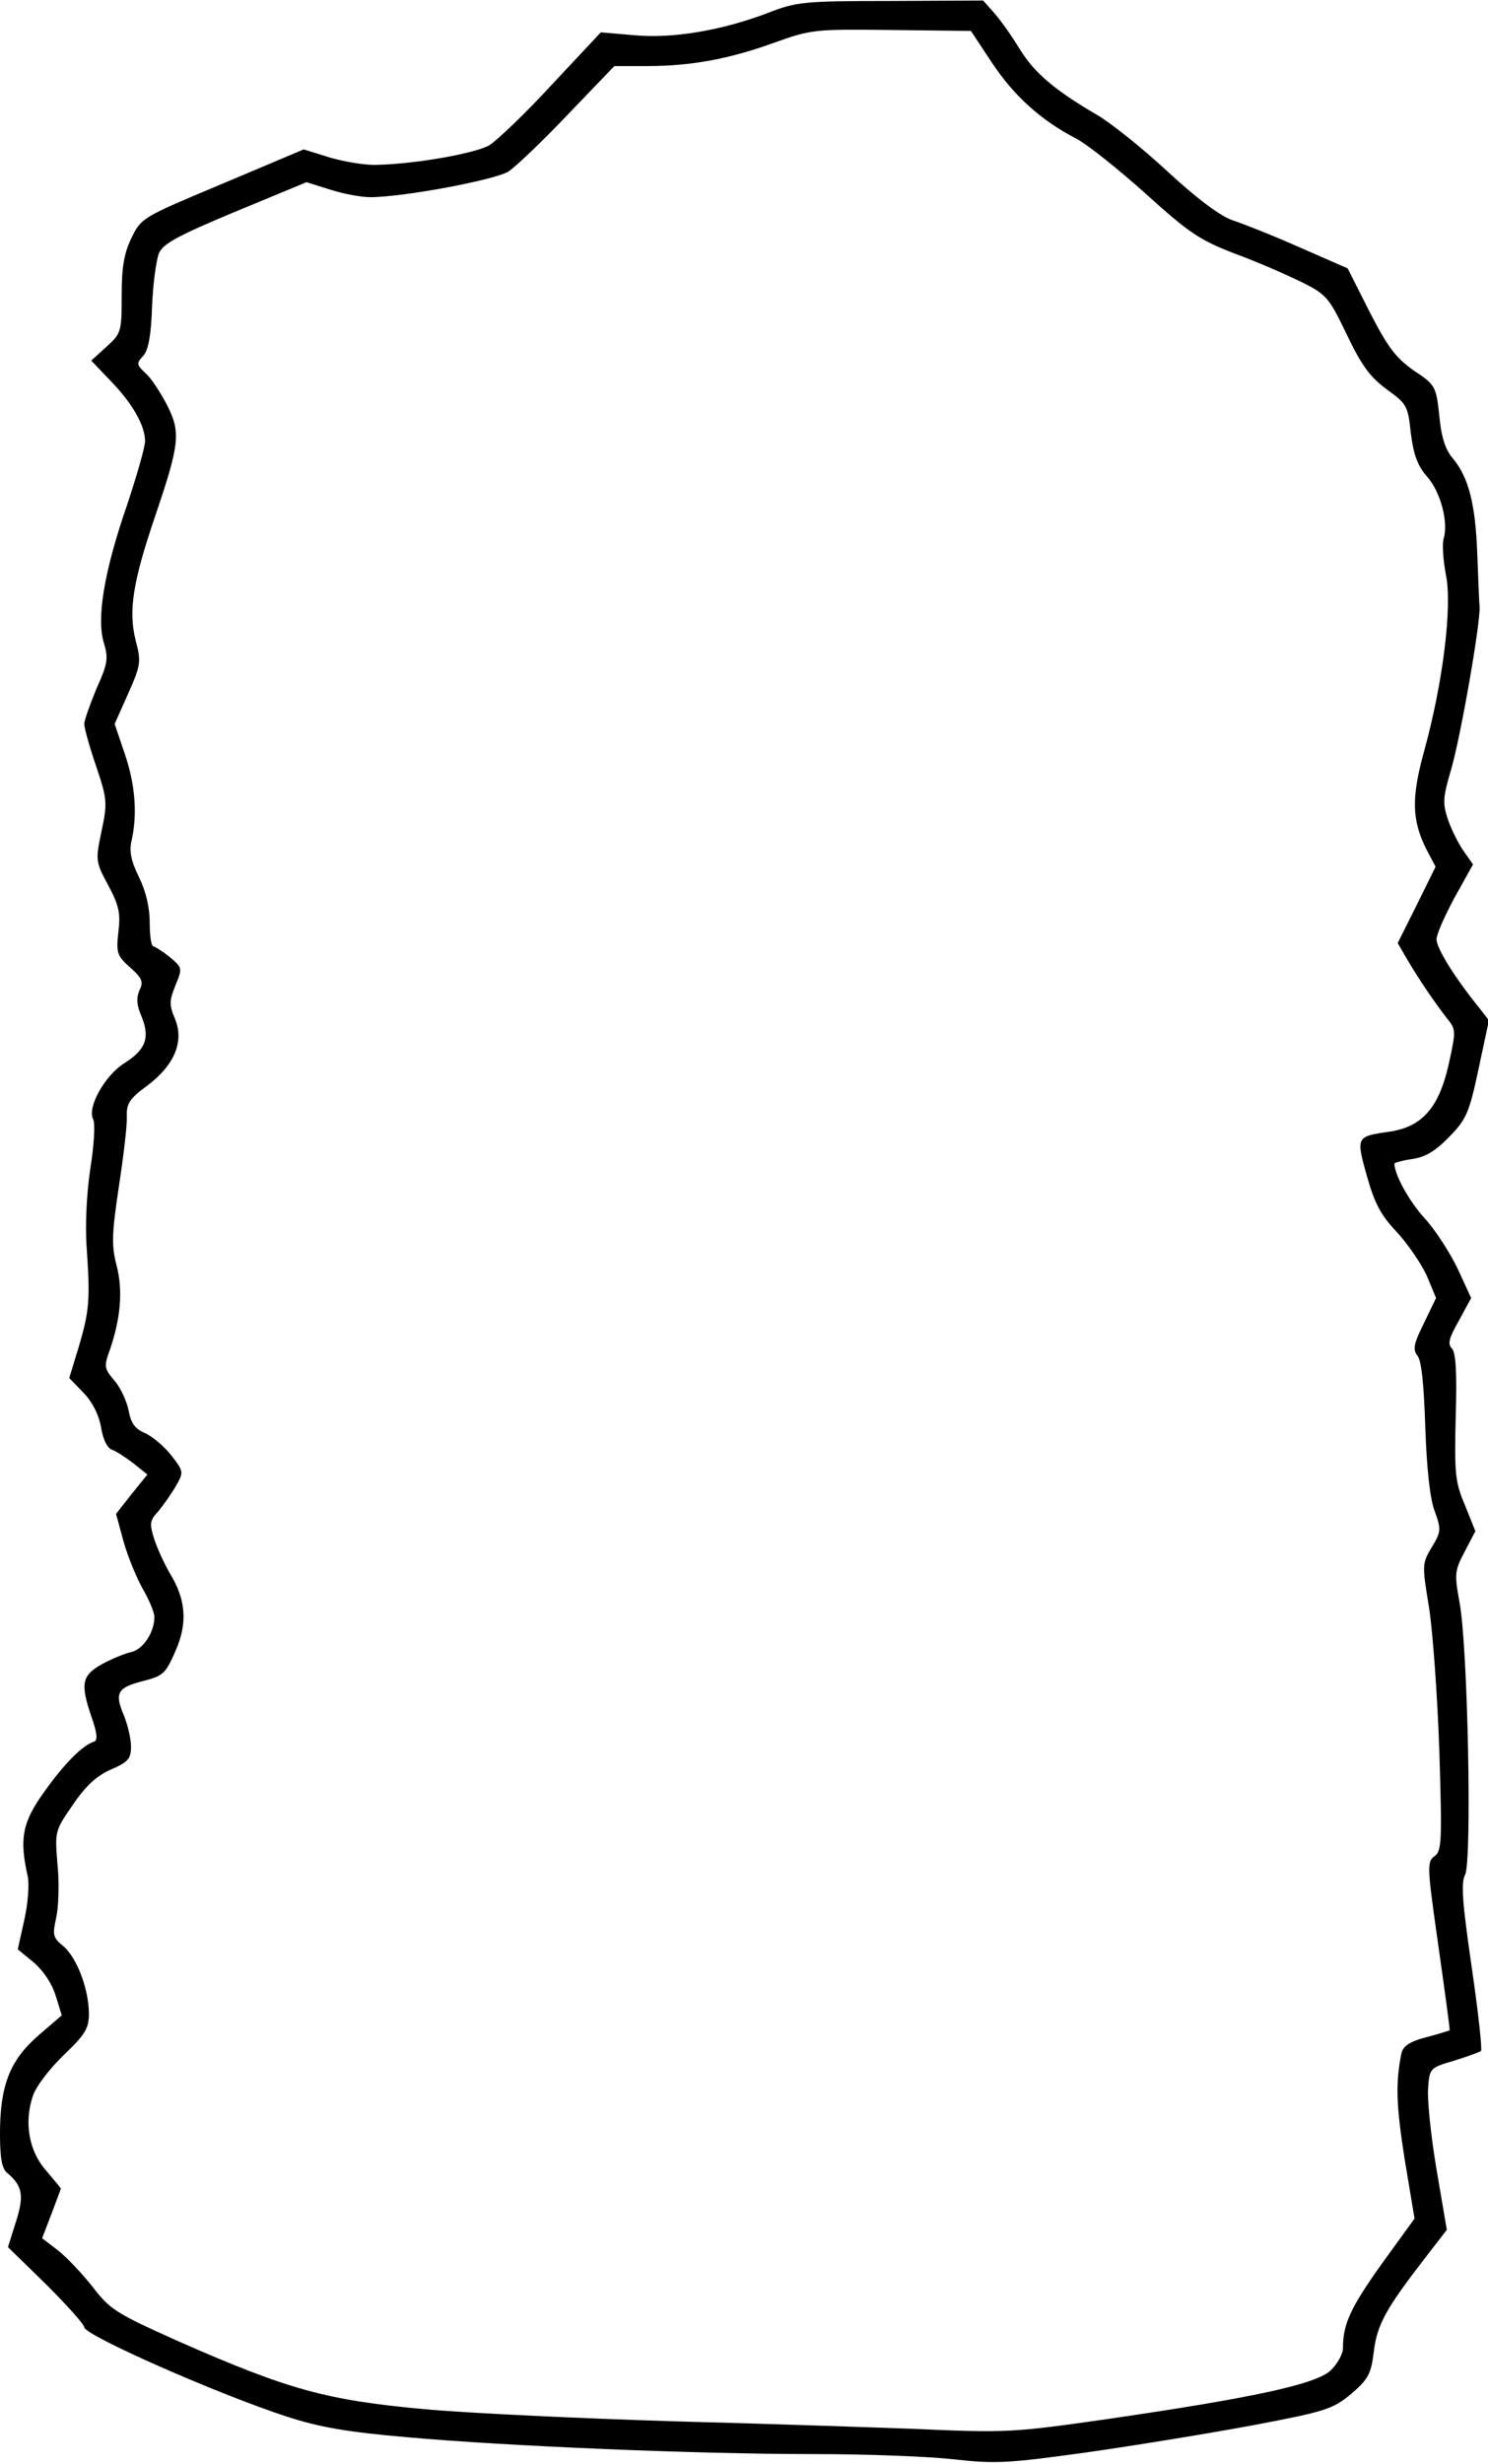
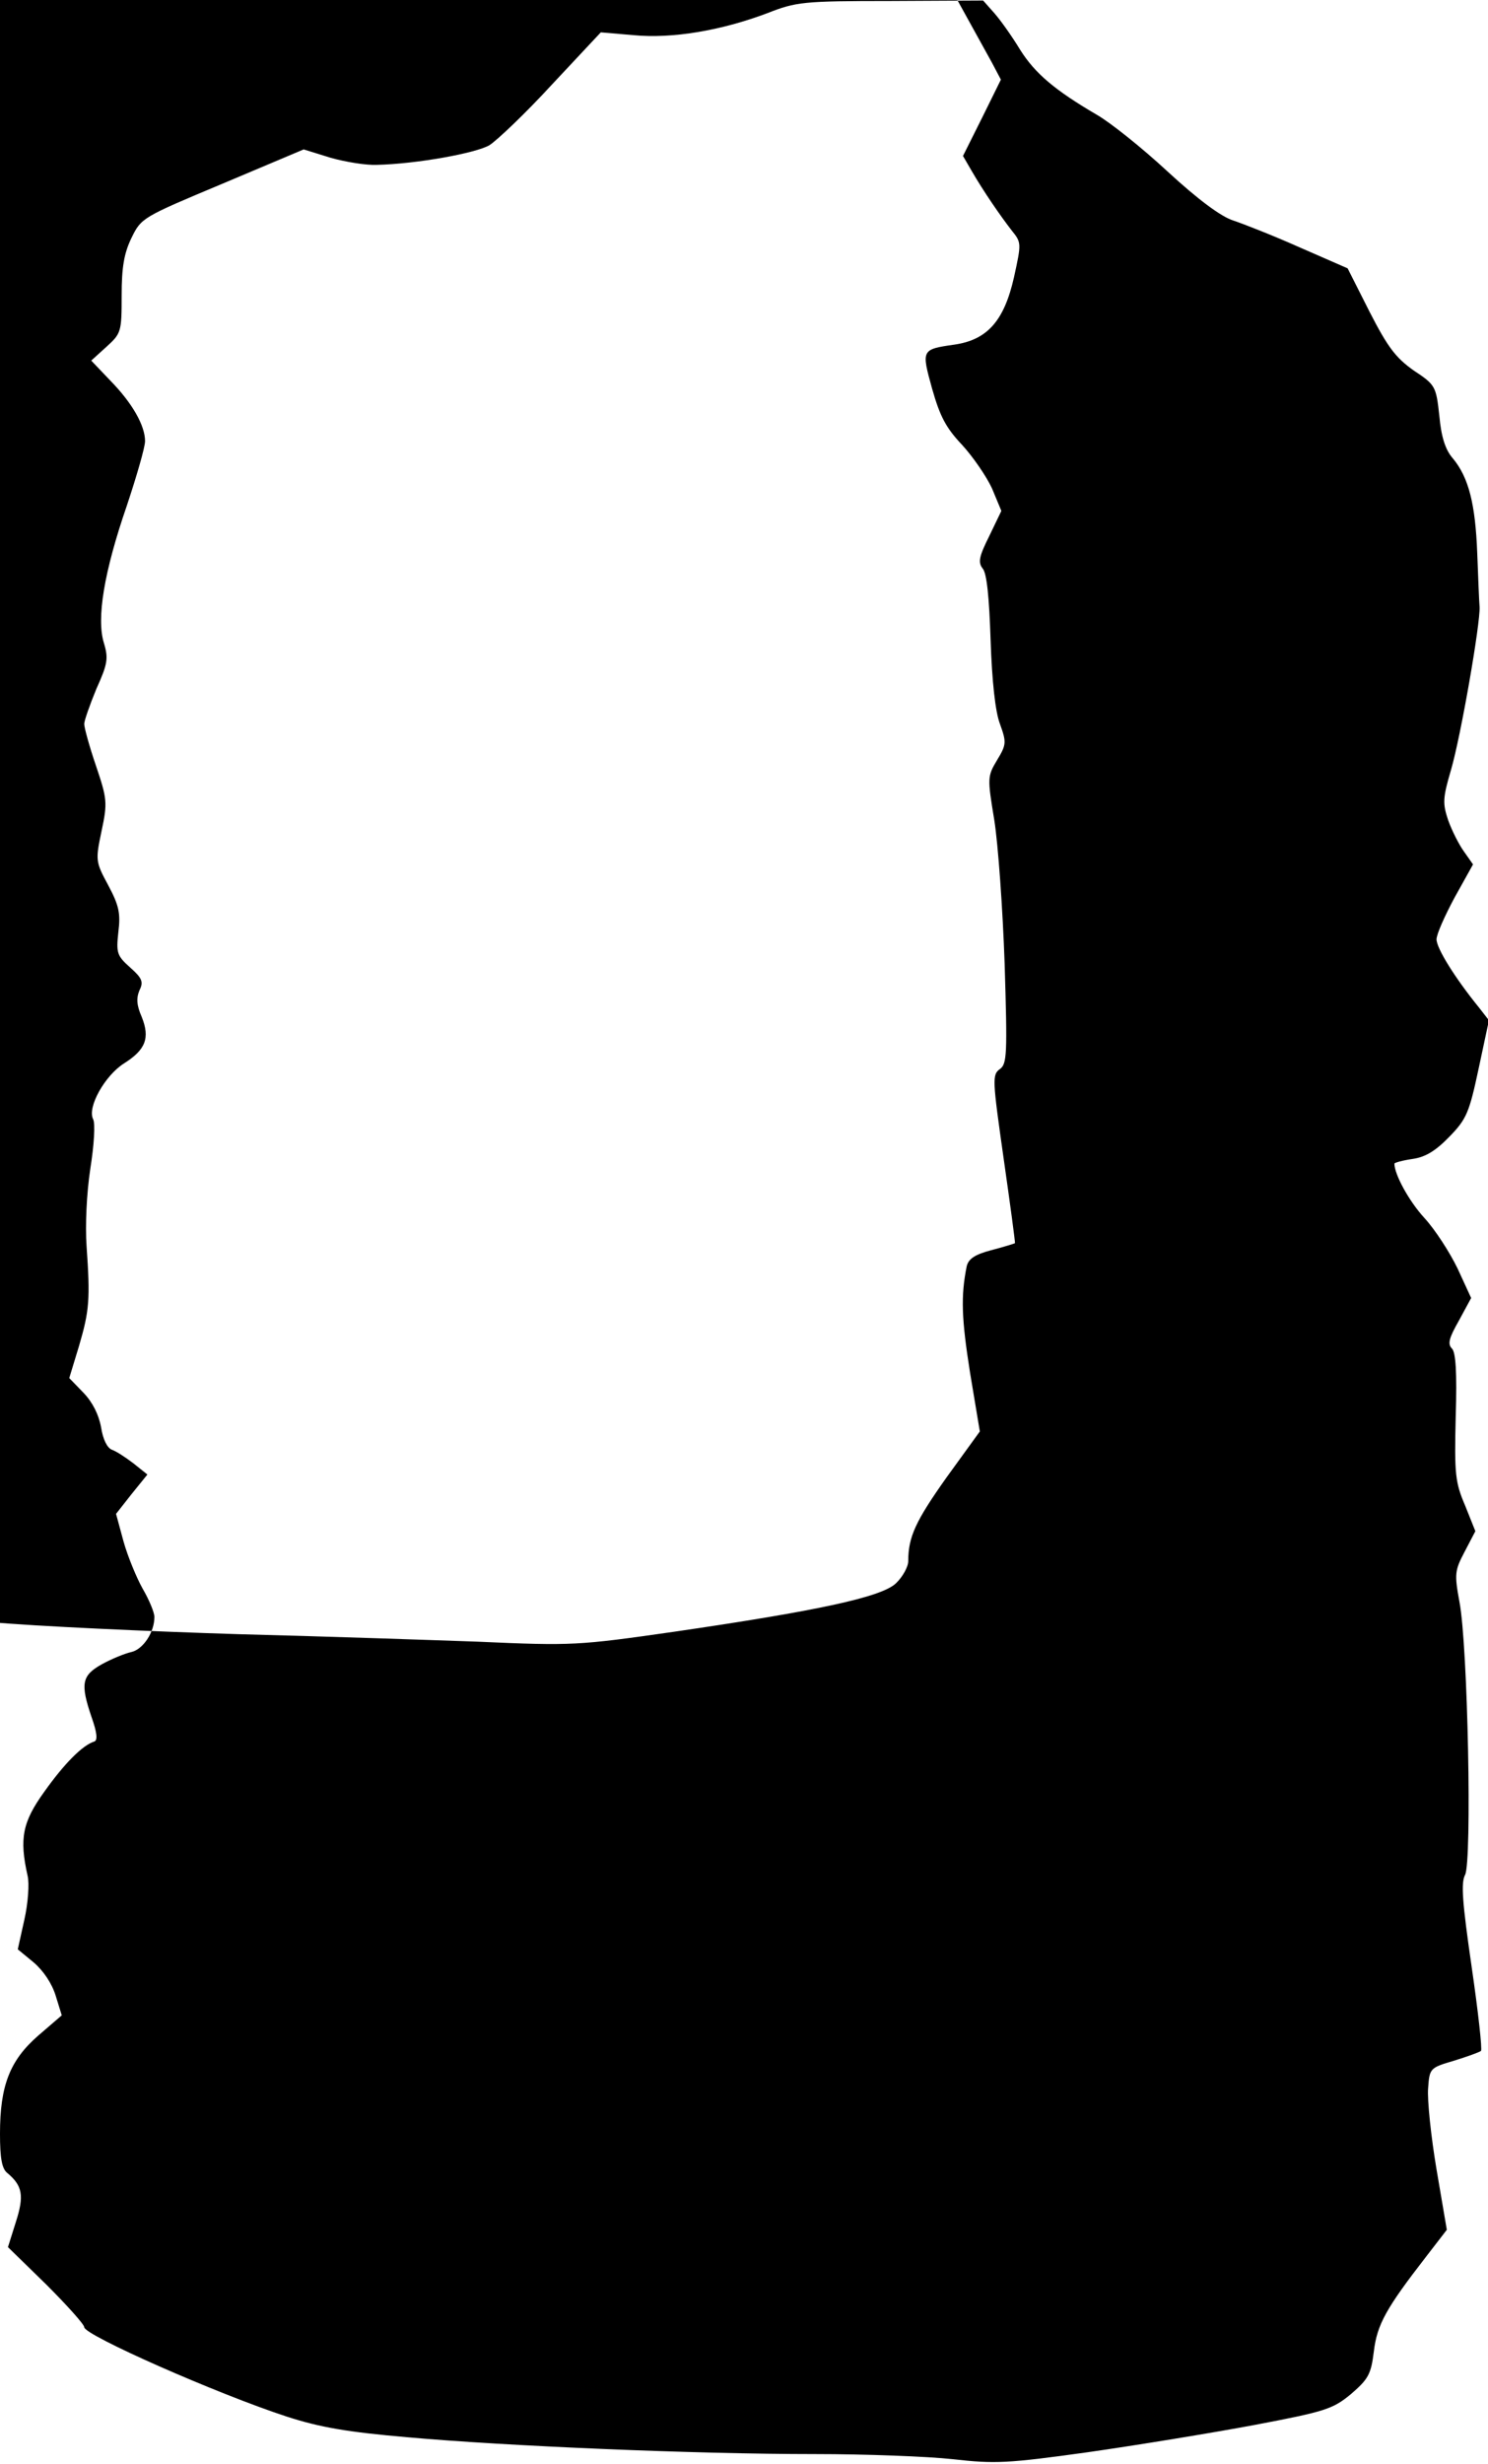
<svg xmlns="http://www.w3.org/2000/svg" version="1.0" width="3.308in" height="5.474in" viewBox="0 0 318 526" preserveAspectRatio="xMidYMid meet">
  <g transform="translate(0,526) scale(0.1,-0.1)" fill="#000000" stroke="none">
-     <path d="M1640 5233 c-98 -37 -203 -55 -286 -47 l-70 6 -104 -111 c-56 -61 -117 -119 -134 -130 -29 -17 -155 -40 -241 -42 -22 -1 -66 6 -98 15 l-58 18 -173 -73 c-172 -72 -174 -73 -195 -116 -16 -33 -21 -63 -21 -123 0 -78 -1 -81 -33 -110 l-32 -29 41 -43 c47 -48 74 -96 74 -129 0 -13 -18 -75 -39 -138 -49 -142 -65 -241 -49 -293 10 -33 8 -45 -16 -98 -14 -34 -26 -68 -26 -75 0 -8 11 -48 25 -89 24 -71 25 -79 12 -140 -13 -62 -13 -65 14 -115 23 -43 27 -60 22 -100 -5 -45 -3 -51 25 -76 26 -23 29 -31 20 -49 -7 -17 -6 -32 5 -57 18 -45 8 -70 -38 -99 -41 -26 -79 -94 -66 -119 5 -9 2 -56 -6 -106 -8 -53 -11 -121 -8 -165 8 -114 6 -138 -16 -213 l-21 -69 31 -32 c19 -20 32 -46 37 -73 4 -26 13 -44 23 -48 9 -3 29 -16 46 -29 l30 -24 -34 -42 -33 -42 16 -59 c9 -32 28 -78 41 -101 14 -24 25 -51 25 -60 0 -33 -24 -69 -49 -75 -14 -3 -43 -15 -63 -26 -43 -24 -47 -41 -22 -114 11 -31 13 -48 6 -51 -26 -8 -65 -48 -107 -107 -47 -65 -54 -100 -36 -180 4 -16 1 -59 -7 -94 l-14 -63 34 -28 c21 -18 39 -45 47 -71 l13 -42 -50 -43 c-61 -53 -82 -107 -82 -210 0 -52 4 -75 16 -84 32 -27 36 -48 18 -104 l-17 -54 82 -80 c44 -44 81 -85 81 -91 0 -17 283 -142 433 -191 71 -23 130 -33 257 -44 212 -19 617 -36 871 -36 109 0 242 -5 296 -11 89 -10 116 -9 288 15 105 15 264 41 355 58 153 29 168 34 207 66 37 32 43 42 49 91 7 58 26 92 112 203 l44 57 -22 129 c-12 71 -20 149 -18 173 3 43 4 44 55 59 29 9 54 18 58 21 3 3 -6 84 -20 180 -20 138 -23 179 -14 196 15 28 6 490 -12 583 -11 60 -10 67 11 107 l23 44 -22 55 c-21 49 -23 67 -20 189 3 96 0 138 -8 146 -10 10 -6 23 15 60 l26 48 -29 63 c-17 35 -48 83 -71 108 -33 36 -64 93 -64 116 0 2 18 7 39 10 28 4 50 18 79 48 36 37 42 51 62 145 l22 103 -21 27 c-52 64 -91 127 -91 146 0 11 18 51 39 90 l39 70 -19 27 c-11 15 -26 45 -34 67 -12 36 -12 47 6 108 21 72 63 314 61 348 -1 11 -3 63 -5 115 -4 104 -18 161 -52 202 -16 18 -25 46 -29 91 -7 63 -8 66 -55 97 -38 27 -55 49 -94 125 l-47 93 -103 45 c-56 25 -120 50 -141 57 -26 8 -76 45 -141 105 -55 51 -123 105 -151 121 -89 52 -132 88 -164 139 -17 28 -41 62 -55 78 l-24 27 -198 -1 c-187 0 -202 -2 -263 -26z m480 -106 c47 -71 105 -123 180 -162 25 -13 92 -67 150 -119 93 -84 115 -98 190 -127 47 -17 110 -45 141 -60 54 -27 59 -33 97 -112 32 -67 50 -91 85 -117 43 -31 46 -35 52 -94 6 -46 14 -69 35 -93 29 -33 46 -98 35 -133 -3 -11 -1 -45 5 -76 14 -67 -6 -231 -47 -379 -27 -98 -26 -146 6 -209 l19 -36 -40 -81 -41 -82 18 -31 c26 -45 62 -97 86 -128 21 -26 21 -27 5 -100 -21 -93 -57 -134 -128 -144 -70 -10 -70 -11 -47 -94 17 -60 30 -84 64 -120 23 -25 52 -67 64 -93 l20 -48 -26 -54 c-22 -44 -24 -56 -14 -69 9 -10 14 -62 17 -153 3 -88 10 -153 20 -179 14 -39 14 -44 -6 -77 -21 -35 -21 -38 -6 -129 8 -51 18 -189 22 -306 6 -194 5 -214 -10 -225 -17 -12 -16 -23 8 -192 14 -98 25 -179 24 -180 -2 -1 -24 -8 -51 -15 -34 -9 -48 -18 -52 -34 -13 -64 -11 -113 7 -227 l21 -126 -71 -98 c-66 -93 -82 -127 -82 -179 0 -12 -12 -34 -27 -48 -32 -29 -166 -58 -475 -103 -203 -29 -215 -30 -418 -21 -85 3 -315 11 -510 16 -195 6 -435 17 -534 26 -207 19 -289 41 -525 145 -134 60 -146 68 -183 116 -22 28 -55 63 -74 78 l-34 26 20 52 c11 29 20 53 20 54 0 1 -14 18 -31 38 -37 41 -48 103 -29 159 6 20 35 58 66 88 46 44 54 57 54 88 0 53 -26 121 -55 145 -22 18 -23 24 -15 60 5 22 7 73 3 113 -6 72 -6 73 33 129 27 40 51 62 81 75 37 16 43 23 43 49 0 16 -7 46 -15 66 -21 49 -14 60 41 74 43 11 48 16 69 64 26 59 23 109 -12 166 -11 19 -26 51 -33 72 -11 34 -10 41 8 60 10 12 27 36 37 53 18 31 18 32 -9 67 -15 19 -40 40 -55 47 -22 9 -31 21 -36 48 -4 20 -17 49 -30 64 -23 27 -23 31 -10 67 23 67 28 127 14 180 -11 43 -10 67 5 168 10 65 18 132 17 150 -1 27 6 38 43 65 59 44 80 95 60 143 -13 31 -12 39 1 72 15 36 15 37 -12 60 -15 12 -31 22 -35 23 -5 0 -8 23 -8 50 0 33 -8 67 -23 98 -17 34 -21 55 -16 77 13 57 8 120 -14 185 l-22 65 29 65 c27 61 28 68 16 113 -16 63 -6 125 40 261 54 159 57 183 27 242 -14 27 -34 58 -46 68 -19 18 -20 21 -5 37 11 12 17 43 19 106 2 49 9 100 15 114 9 20 43 38 163 88 l152 63 51 -16 c28 -9 66 -16 85 -16 71 0 268 37 296 55 15 10 73 65 127 122 l99 103 70 0 c94 0 175 15 272 50 78 28 85 29 250 27 l170 -2 45 -68z" />
+     <path d="M1640 5233 c-98 -37 -203 -55 -286 -47 l-70 6 -104 -111 c-56 -61 -117 -119 -134 -130 -29 -17 -155 -40 -241 -42 -22 -1 -66 6 -98 15 l-58 18 -173 -73 c-172 -72 -174 -73 -195 -116 -16 -33 -21 -63 -21 -123 0 -78 -1 -81 -33 -110 l-32 -29 41 -43 c47 -48 74 -96 74 -129 0 -13 -18 -75 -39 -138 -49 -142 -65 -241 -49 -293 10 -33 8 -45 -16 -98 -14 -34 -26 -68 -26 -75 0 -8 11 -48 25 -89 24 -71 25 -79 12 -140 -13 -62 -13 -65 14 -115 23 -43 27 -60 22 -100 -5 -45 -3 -51 25 -76 26 -23 29 -31 20 -49 -7 -17 -6 -32 5 -57 18 -45 8 -70 -38 -99 -41 -26 -79 -94 -66 -119 5 -9 2 -56 -6 -106 -8 -53 -11 -121 -8 -165 8 -114 6 -138 -16 -213 l-21 -69 31 -32 c19 -20 32 -46 37 -73 4 -26 13 -44 23 -48 9 -3 29 -16 46 -29 l30 -24 -34 -42 -33 -42 16 -59 c9 -32 28 -78 41 -101 14 -24 25 -51 25 -60 0 -33 -24 -69 -49 -75 -14 -3 -43 -15 -63 -26 -43 -24 -47 -41 -22 -114 11 -31 13 -48 6 -51 -26 -8 -65 -48 -107 -107 -47 -65 -54 -100 -36 -180 4 -16 1 -59 -7 -94 l-14 -63 34 -28 c21 -18 39 -45 47 -71 l13 -42 -50 -43 c-61 -53 -82 -107 -82 -210 0 -52 4 -75 16 -84 32 -27 36 -48 18 -104 l-17 -54 82 -80 c44 -44 81 -85 81 -91 0 -17 283 -142 433 -191 71 -23 130 -33 257 -44 212 -19 617 -36 871 -36 109 0 242 -5 296 -11 89 -10 116 -9 288 15 105 15 264 41 355 58 153 29 168 34 207 66 37 32 43 42 49 91 7 58 26 92 112 203 l44 57 -22 129 c-12 71 -20 149 -18 173 3 43 4 44 55 59 29 9 54 18 58 21 3 3 -6 84 -20 180 -20 138 -23 179 -14 196 15 28 6 490 -12 583 -11 60 -10 67 11 107 l23 44 -22 55 c-21 49 -23 67 -20 189 3 96 0 138 -8 146 -10 10 -6 23 15 60 l26 48 -29 63 c-17 35 -48 83 -71 108 -33 36 -64 93 -64 116 0 2 18 7 39 10 28 4 50 18 79 48 36 37 42 51 62 145 l22 103 -21 27 c-52 64 -91 127 -91 146 0 11 18 51 39 90 l39 70 -19 27 c-11 15 -26 45 -34 67 -12 36 -12 47 6 108 21 72 63 314 61 348 -1 11 -3 63 -5 115 -4 104 -18 161 -52 202 -16 18 -25 46 -29 91 -7 63 -8 66 -55 97 -38 27 -55 49 -94 125 l-47 93 -103 45 c-56 25 -120 50 -141 57 -26 8 -76 45 -141 105 -55 51 -123 105 -151 121 -89 52 -132 88 -164 139 -17 28 -41 62 -55 78 l-24 27 -198 -1 c-187 0 -202 -2 -263 -26z m480 -106 l19 -36 -40 -81 -41 -82 18 -31 c26 -45 62 -97 86 -128 21 -26 21 -27 5 -100 -21 -93 -57 -134 -128 -144 -70 -10 -70 -11 -47 -94 17 -60 30 -84 64 -120 23 -25 52 -67 64 -93 l20 -48 -26 -54 c-22 -44 -24 -56 -14 -69 9 -10 14 -62 17 -153 3 -88 10 -153 20 -179 14 -39 14 -44 -6 -77 -21 -35 -21 -38 -6 -129 8 -51 18 -189 22 -306 6 -194 5 -214 -10 -225 -17 -12 -16 -23 8 -192 14 -98 25 -179 24 -180 -2 -1 -24 -8 -51 -15 -34 -9 -48 -18 -52 -34 -13 -64 -11 -113 7 -227 l21 -126 -71 -98 c-66 -93 -82 -127 -82 -179 0 -12 -12 -34 -27 -48 -32 -29 -166 -58 -475 -103 -203 -29 -215 -30 -418 -21 -85 3 -315 11 -510 16 -195 6 -435 17 -534 26 -207 19 -289 41 -525 145 -134 60 -146 68 -183 116 -22 28 -55 63 -74 78 l-34 26 20 52 c11 29 20 53 20 54 0 1 -14 18 -31 38 -37 41 -48 103 -29 159 6 20 35 58 66 88 46 44 54 57 54 88 0 53 -26 121 -55 145 -22 18 -23 24 -15 60 5 22 7 73 3 113 -6 72 -6 73 33 129 27 40 51 62 81 75 37 16 43 23 43 49 0 16 -7 46 -15 66 -21 49 -14 60 41 74 43 11 48 16 69 64 26 59 23 109 -12 166 -11 19 -26 51 -33 72 -11 34 -10 41 8 60 10 12 27 36 37 53 18 31 18 32 -9 67 -15 19 -40 40 -55 47 -22 9 -31 21 -36 48 -4 20 -17 49 -30 64 -23 27 -23 31 -10 67 23 67 28 127 14 180 -11 43 -10 67 5 168 10 65 18 132 17 150 -1 27 6 38 43 65 59 44 80 95 60 143 -13 31 -12 39 1 72 15 36 15 37 -12 60 -15 12 -31 22 -35 23 -5 0 -8 23 -8 50 0 33 -8 67 -23 98 -17 34 -21 55 -16 77 13 57 8 120 -14 185 l-22 65 29 65 c27 61 28 68 16 113 -16 63 -6 125 40 261 54 159 57 183 27 242 -14 27 -34 58 -46 68 -19 18 -20 21 -5 37 11 12 17 43 19 106 2 49 9 100 15 114 9 20 43 38 163 88 l152 63 51 -16 c28 -9 66 -16 85 -16 71 0 268 37 296 55 15 10 73 65 127 122 l99 103 70 0 c94 0 175 15 272 50 78 28 85 29 250 27 l170 -2 45 -68z" />
  </g>
</svg>